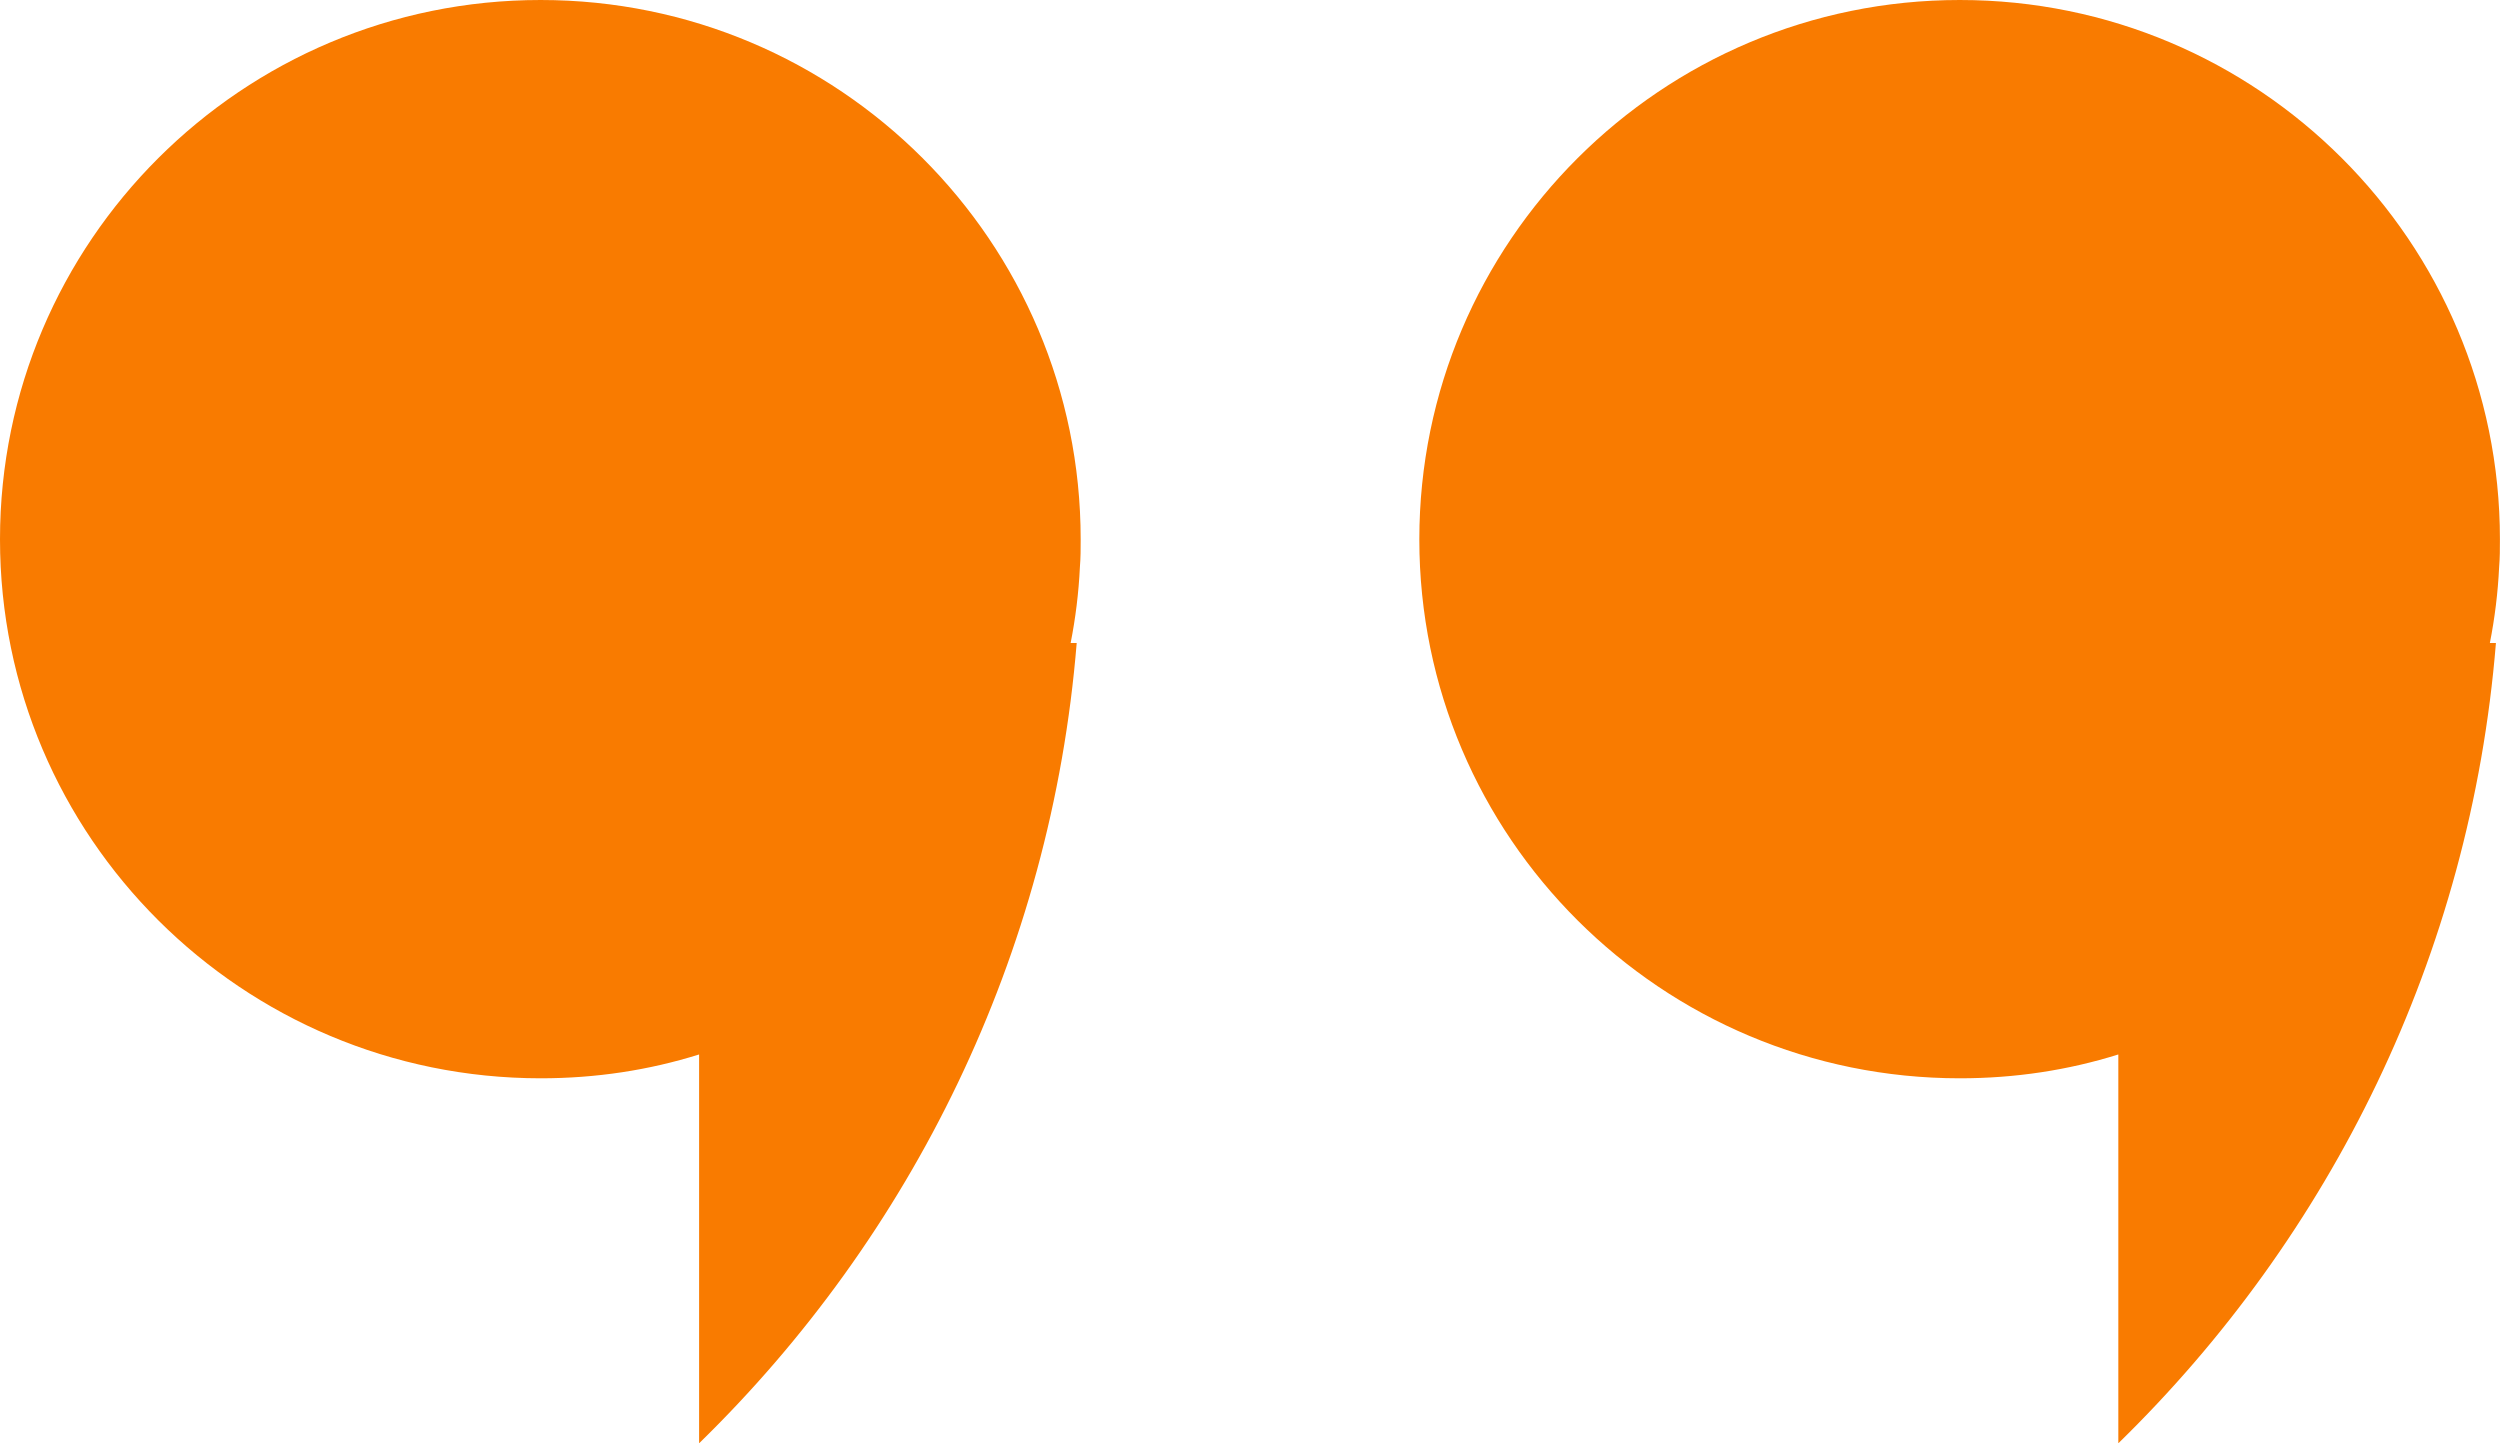
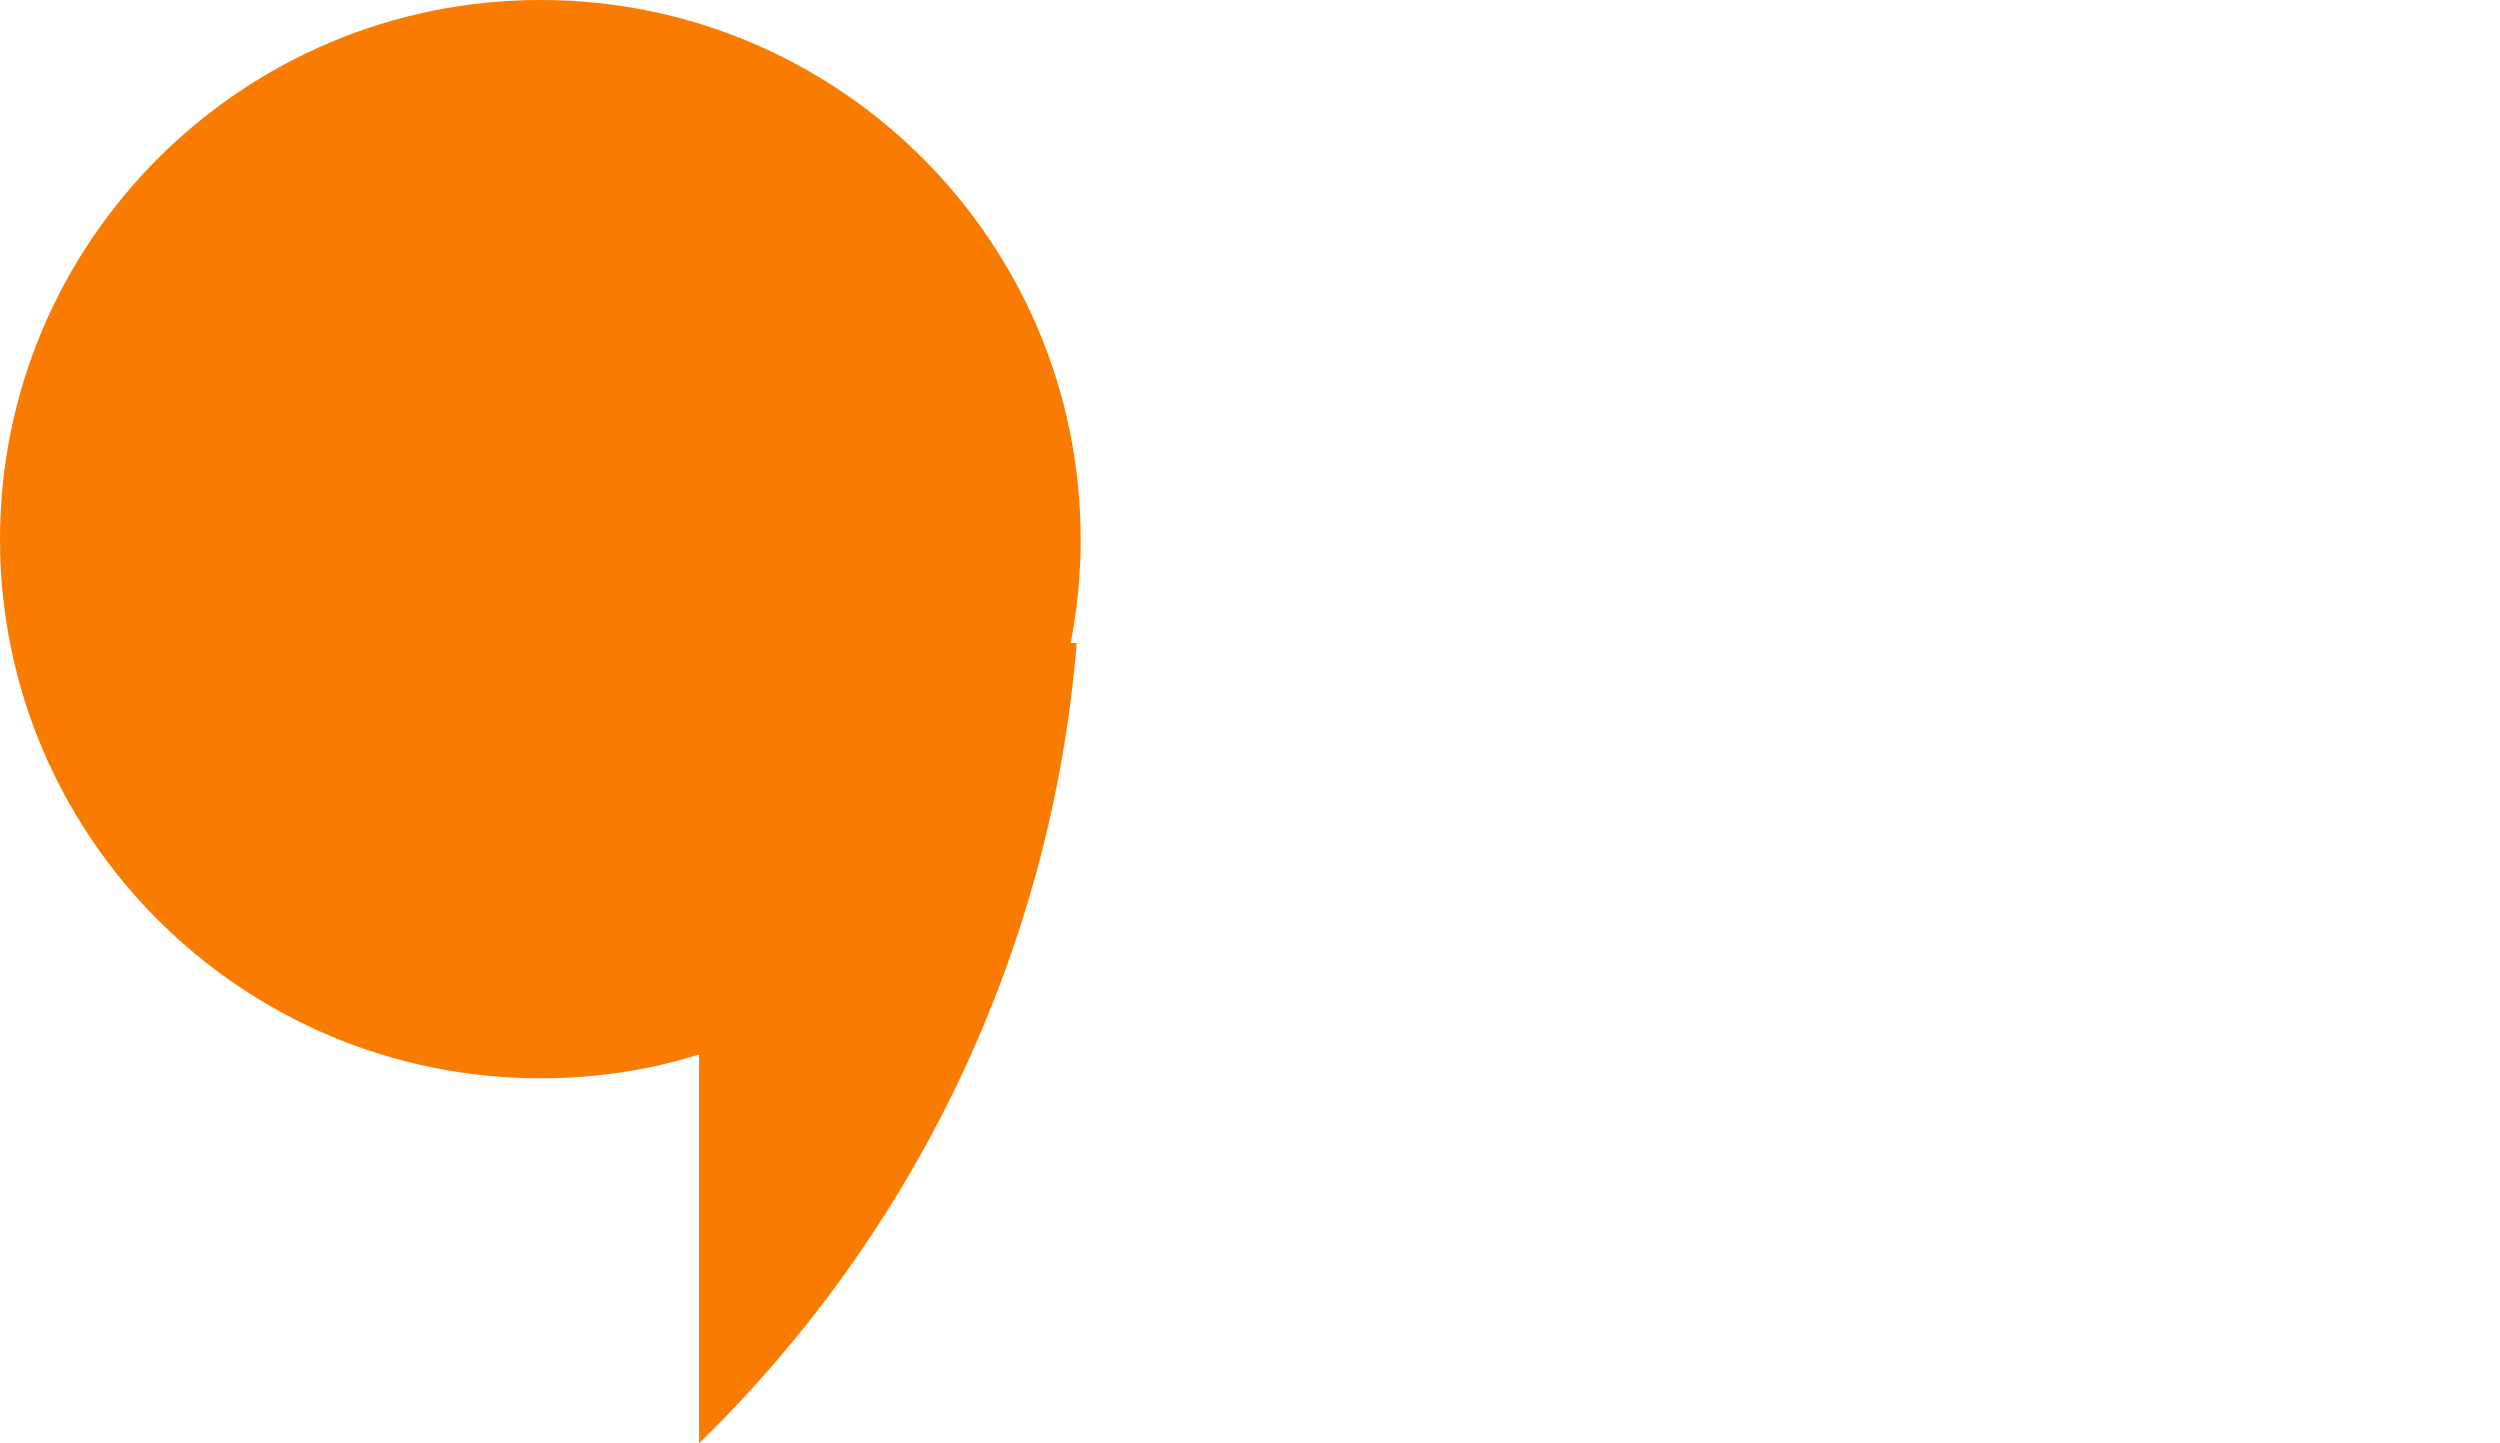
<svg xmlns="http://www.w3.org/2000/svg" width="97" height="56" viewBox="0 0 97 56" fill="none">
  <g clip-path="url(#clip0_197_579)">
    <path d="M41.9 22.005C41.853 23.007 41.729 23.993 41.541 24.948H41.776C40.788 37.079 35.359 47.969 27.125 56V40.913C25.18 41.523 23.124 41.838 20.977 41.838C9.397 41.835 0 32.476 0 20.926C0 9.375 9.397 0 20.974 0C32.551 0 41.93 9.375 41.93 20.926C41.93 21.285 41.93 21.646 41.9 22.005Z" fill="#F97B00" />
-     <path d="M96.966 22.005C96.919 23.007 96.795 23.993 96.607 24.948H96.842C95.854 37.079 90.425 47.969 82.191 56V40.913C80.246 41.523 78.19 41.838 76.043 41.838C64.466 41.838 55.07 32.48 55.07 20.929C55.07 9.379 64.463 0 76.04 0C87.617 0 96.997 9.375 96.997 20.926C96.997 21.285 96.997 21.646 96.966 22.005Z" fill="#F97B00" />
  </g>
  <defs>
    <clipPath id="clip0_197_579">
      <rect width="97" height="56" fill="white" />
    </clipPath>
  </defs>
</svg>